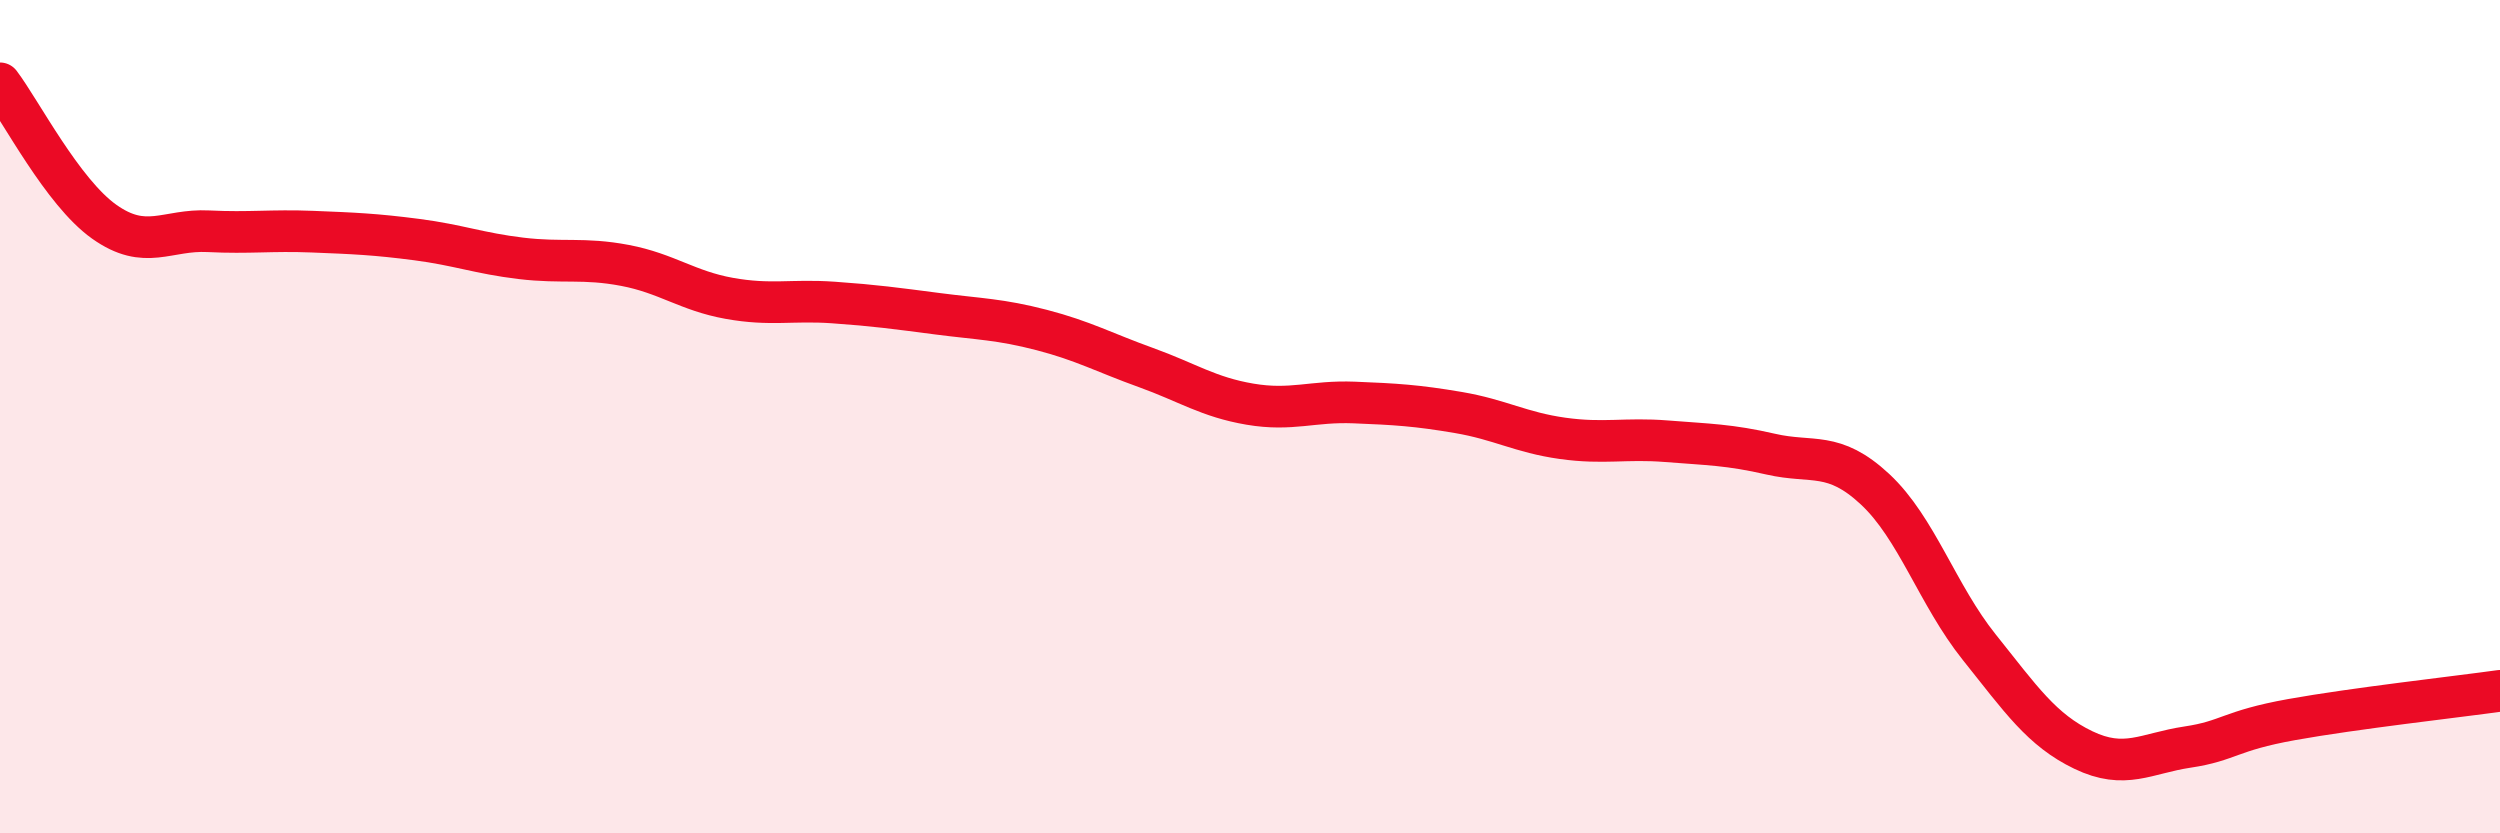
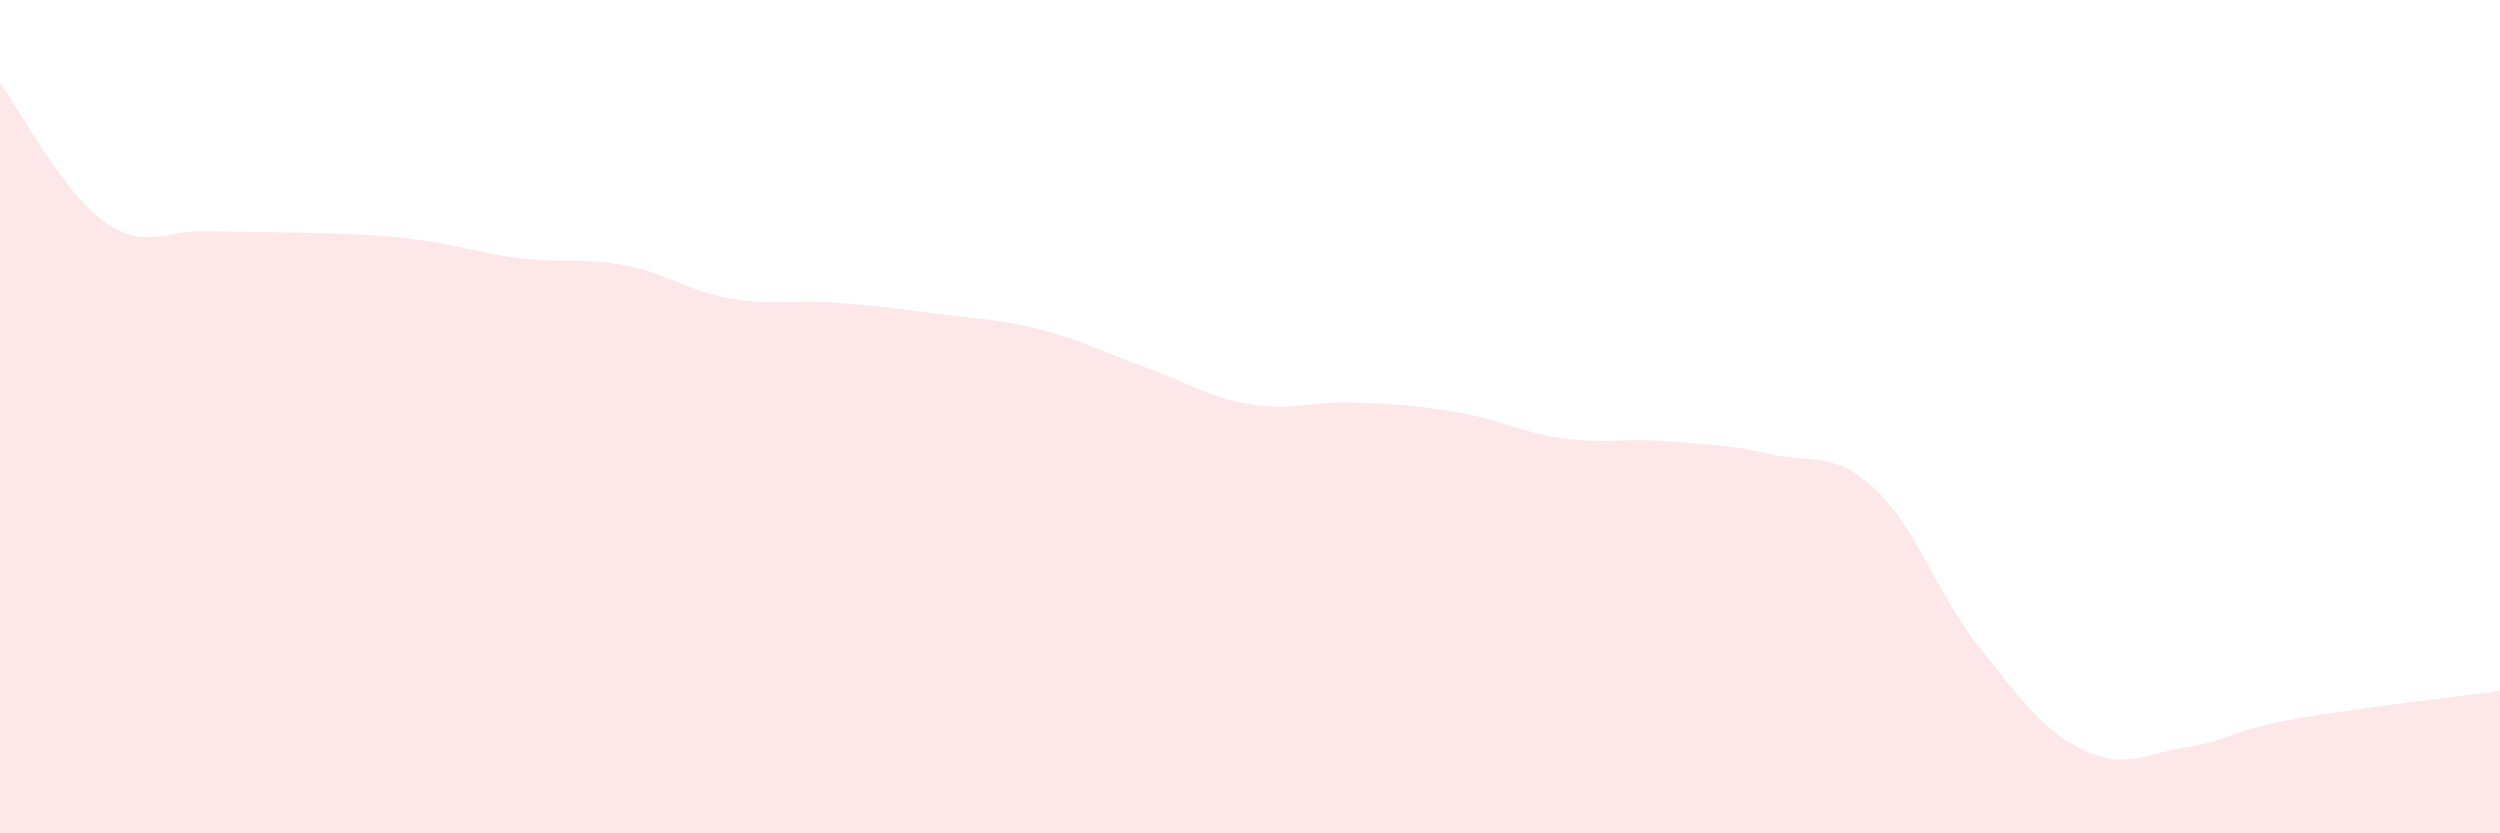
<svg xmlns="http://www.w3.org/2000/svg" width="60" height="20" viewBox="0 0 60 20">
-   <path d="M 0,2 C 0.5,2.66 1.5,4.61 2.5,5.32 C 3.5,6.03 4,5.5 5,5.55 C 6,5.6 6.5,5.52 7.5,5.56 C 8.5,5.6 9,5.62 10,5.75 C 11,5.88 11.5,6.08 12.5,6.2 C 13.5,6.32 14,6.18 15,6.37 C 16,6.56 16.5,6.98 17.5,7.16 C 18.5,7.34 19,7.19 20,7.26 C 21,7.33 21.5,7.4 22.5,7.53 C 23.5,7.66 24,7.66 25,7.92 C 26,8.18 26.5,8.46 27.5,8.82 C 28.5,9.18 29,9.53 30,9.7 C 31,9.87 31.5,9.62 32.5,9.66 C 33.5,9.7 34,9.73 35,9.9 C 36,10.07 36.5,10.38 37.5,10.52 C 38.5,10.66 39,10.51 40,10.59 C 41,10.67 41.5,10.67 42.5,10.9 C 43.5,11.13 44,10.81 45,11.74 C 46,12.67 46.5,14.28 47.5,15.53 C 48.5,16.78 49,17.52 50,18 C 51,18.48 51.5,18.08 52.5,17.93 C 53.5,17.78 53.5,17.54 55,17.27 C 56.5,17 59,16.72 60,16.58L60 20L0 20Z" fill="#EB0A25" opacity="0.1" stroke-linecap="round" stroke-linejoin="round" />
-   <path d="M 0,2 C 0.5,2.66 1.5,4.61 2.5,5.32 C 3.5,6.03 4,5.5 5,5.55 C 6,5.6 6.5,5.52 7.5,5.56 C 8.5,5.6 9,5.62 10,5.75 C 11,5.88 11.5,6.08 12.5,6.2 C 13.5,6.32 14,6.18 15,6.37 C 16,6.56 16.5,6.98 17.5,7.16 C 18.5,7.34 19,7.19 20,7.26 C 21,7.33 21.5,7.4 22.5,7.53 C 23.5,7.66 24,7.66 25,7.92 C 26,8.18 26.5,8.46 27.5,8.82 C 28.5,9.18 29,9.53 30,9.7 C 31,9.87 31.5,9.62 32.5,9.66 C 33.5,9.7 34,9.73 35,9.9 C 36,10.07 36.5,10.38 37.5,10.52 C 38.5,10.66 39,10.51 40,10.59 C 41,10.67 41.5,10.67 42.5,10.9 C 43.5,11.13 44,10.81 45,11.74 C 46,12.67 46.5,14.28 47.5,15.53 C 48.5,16.78 49,17.52 50,18 C 51,18.48 51.5,18.08 52.5,17.93 C 53.5,17.78 53.5,17.54 55,17.27 C 56.5,17 59,16.72 60,16.58" stroke="#EB0A25" stroke-width="1" fill="none" stroke-linecap="round" stroke-linejoin="round" />
+   <path d="M 0,2 C 0.5,2.66 1.5,4.61 2.5,5.32 C 3.5,6.03 4,5.5 5,5.55 C 8.5,5.6 9,5.62 10,5.75 C 11,5.88 11.5,6.08 12.5,6.2 C 13.5,6.32 14,6.18 15,6.37 C 16,6.56 16.5,6.98 17.5,7.16 C 18.5,7.34 19,7.19 20,7.26 C 21,7.33 21.5,7.4 22.5,7.53 C 23.5,7.66 24,7.66 25,7.92 C 26,8.18 26.5,8.46 27.5,8.82 C 28.5,9.18 29,9.53 30,9.7 C 31,9.87 31.5,9.62 32.5,9.66 C 33.5,9.7 34,9.73 35,9.9 C 36,10.07 36.5,10.38 37.5,10.52 C 38.5,10.66 39,10.51 40,10.59 C 41,10.67 41.5,10.67 42.5,10.9 C 43.5,11.13 44,10.81 45,11.74 C 46,12.67 46.5,14.28 47.5,15.53 C 48.5,16.78 49,17.52 50,18 C 51,18.48 51.5,18.08 52.5,17.93 C 53.5,17.78 53.5,17.54 55,17.27 C 56.5,17 59,16.72 60,16.58L60 20L0 20Z" fill="#EB0A25" opacity="0.1" stroke-linecap="round" stroke-linejoin="round" />
</svg>